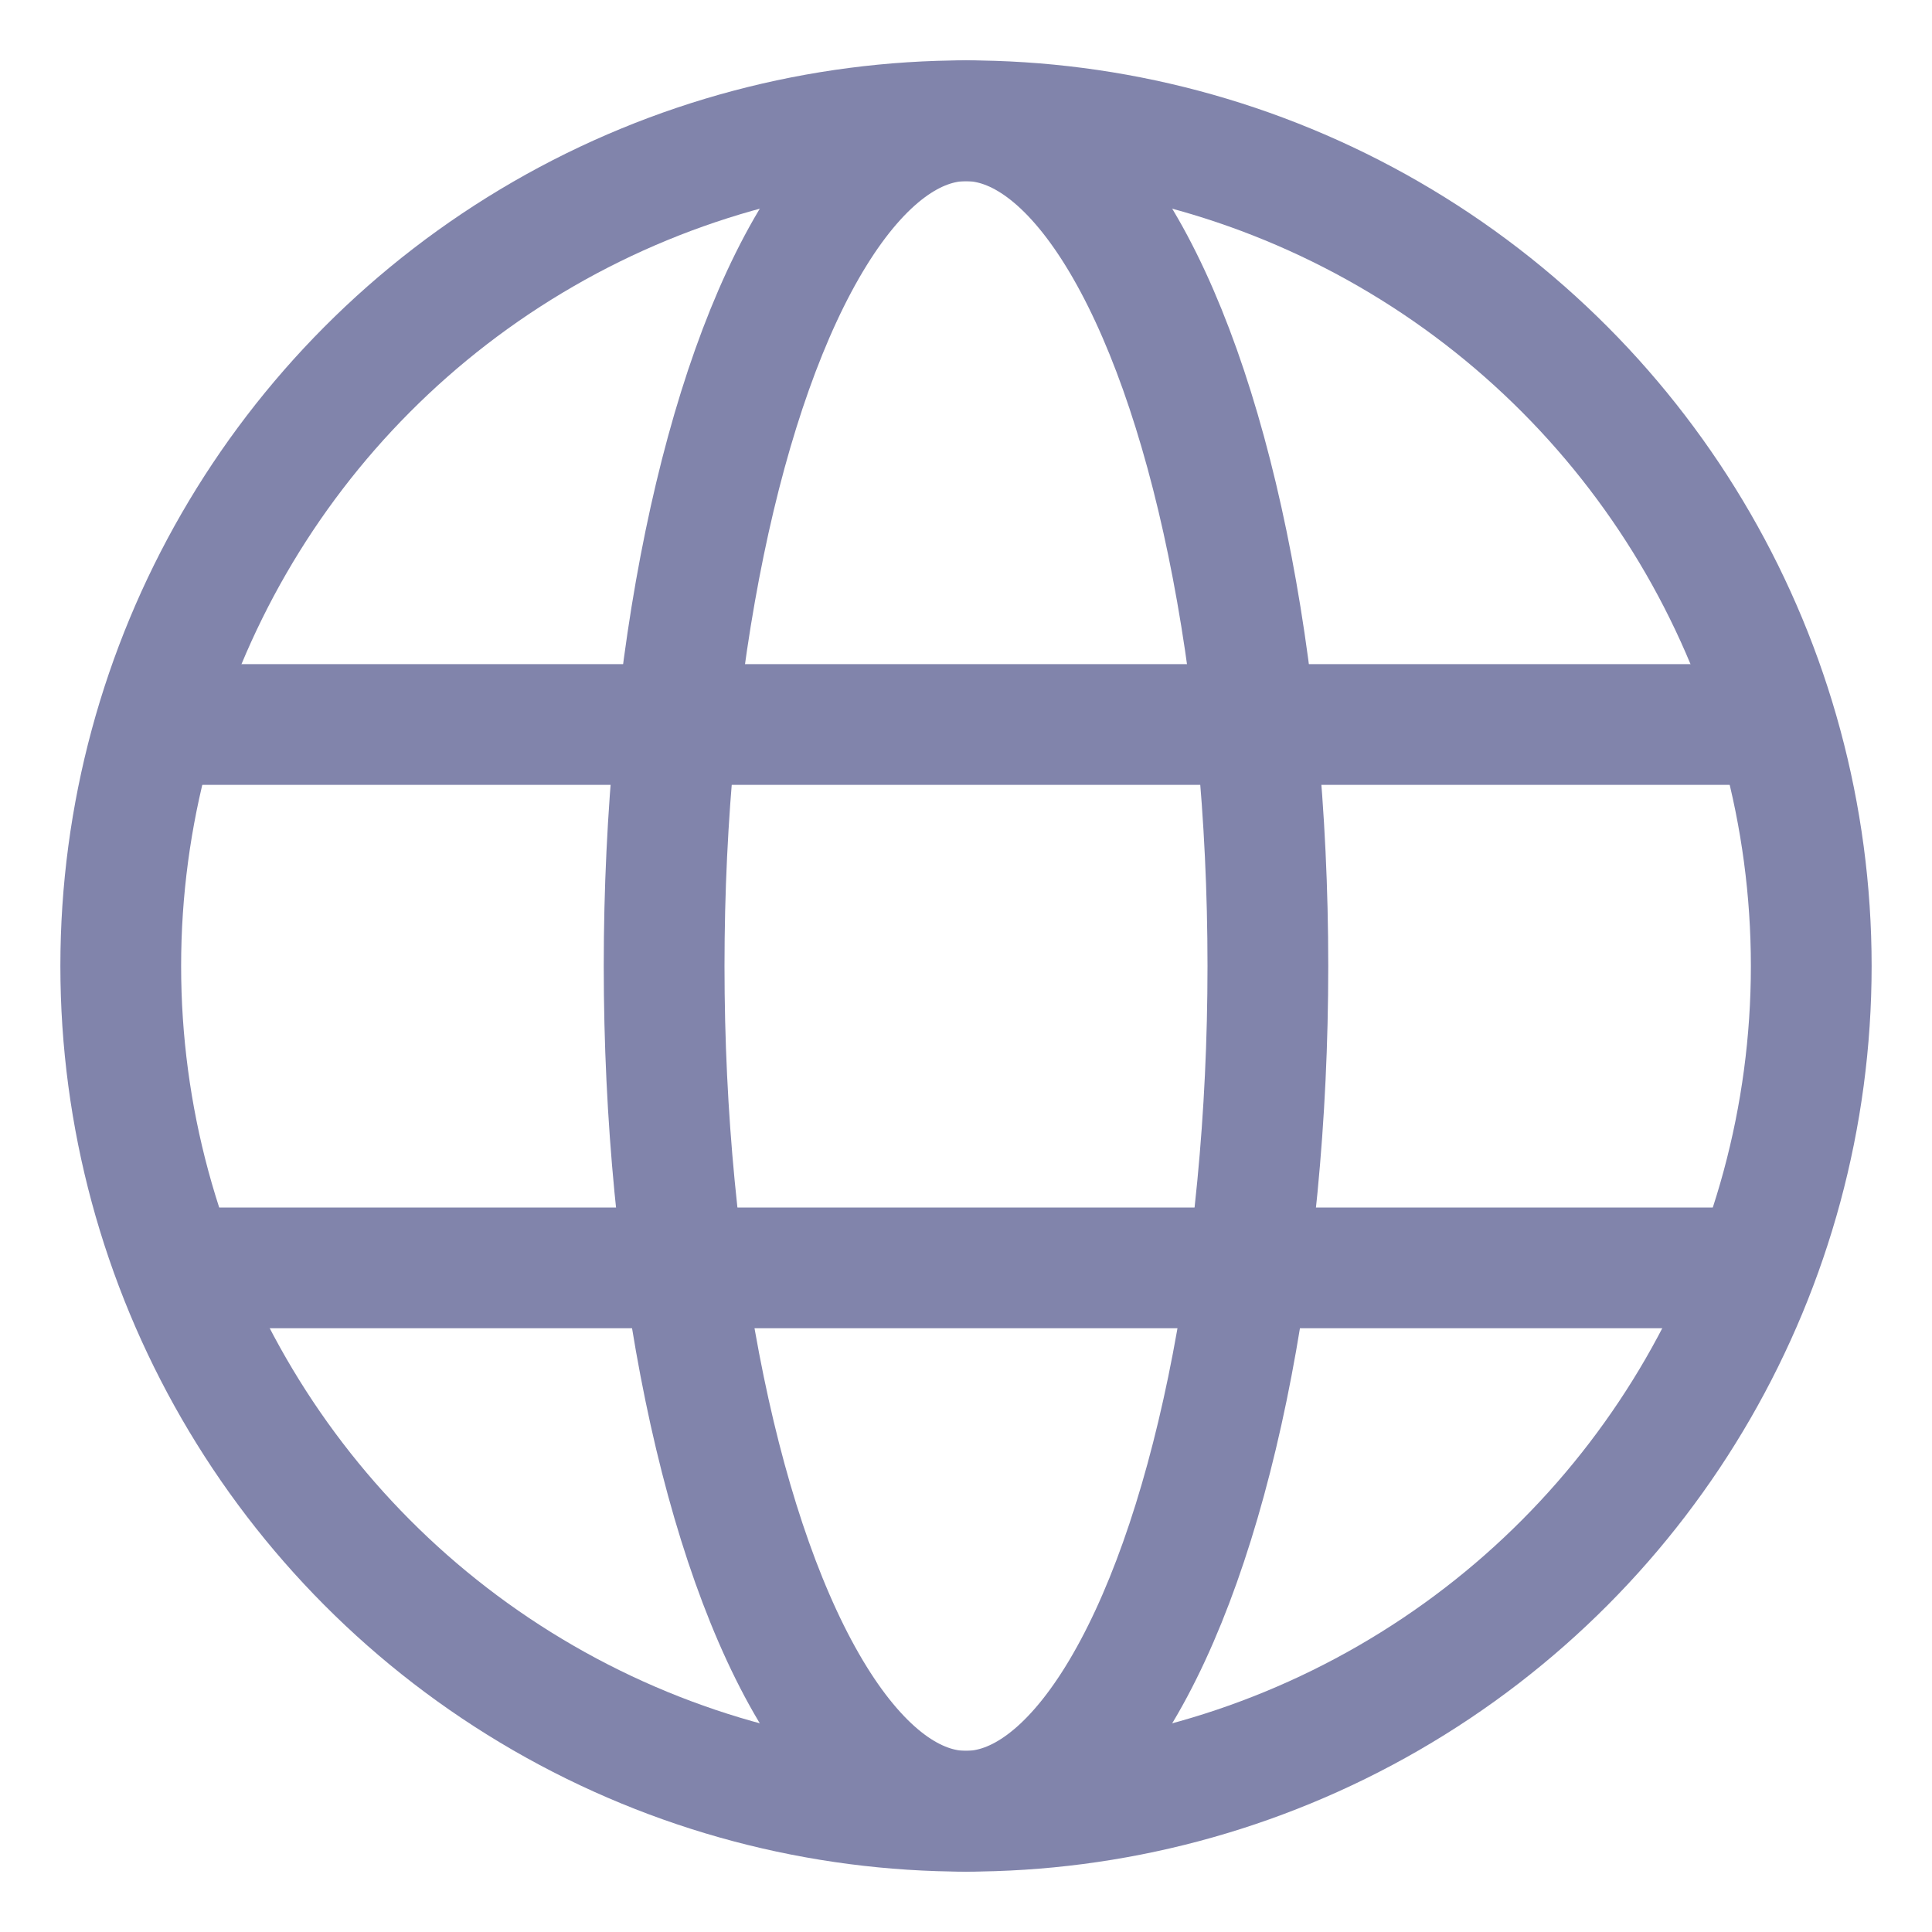
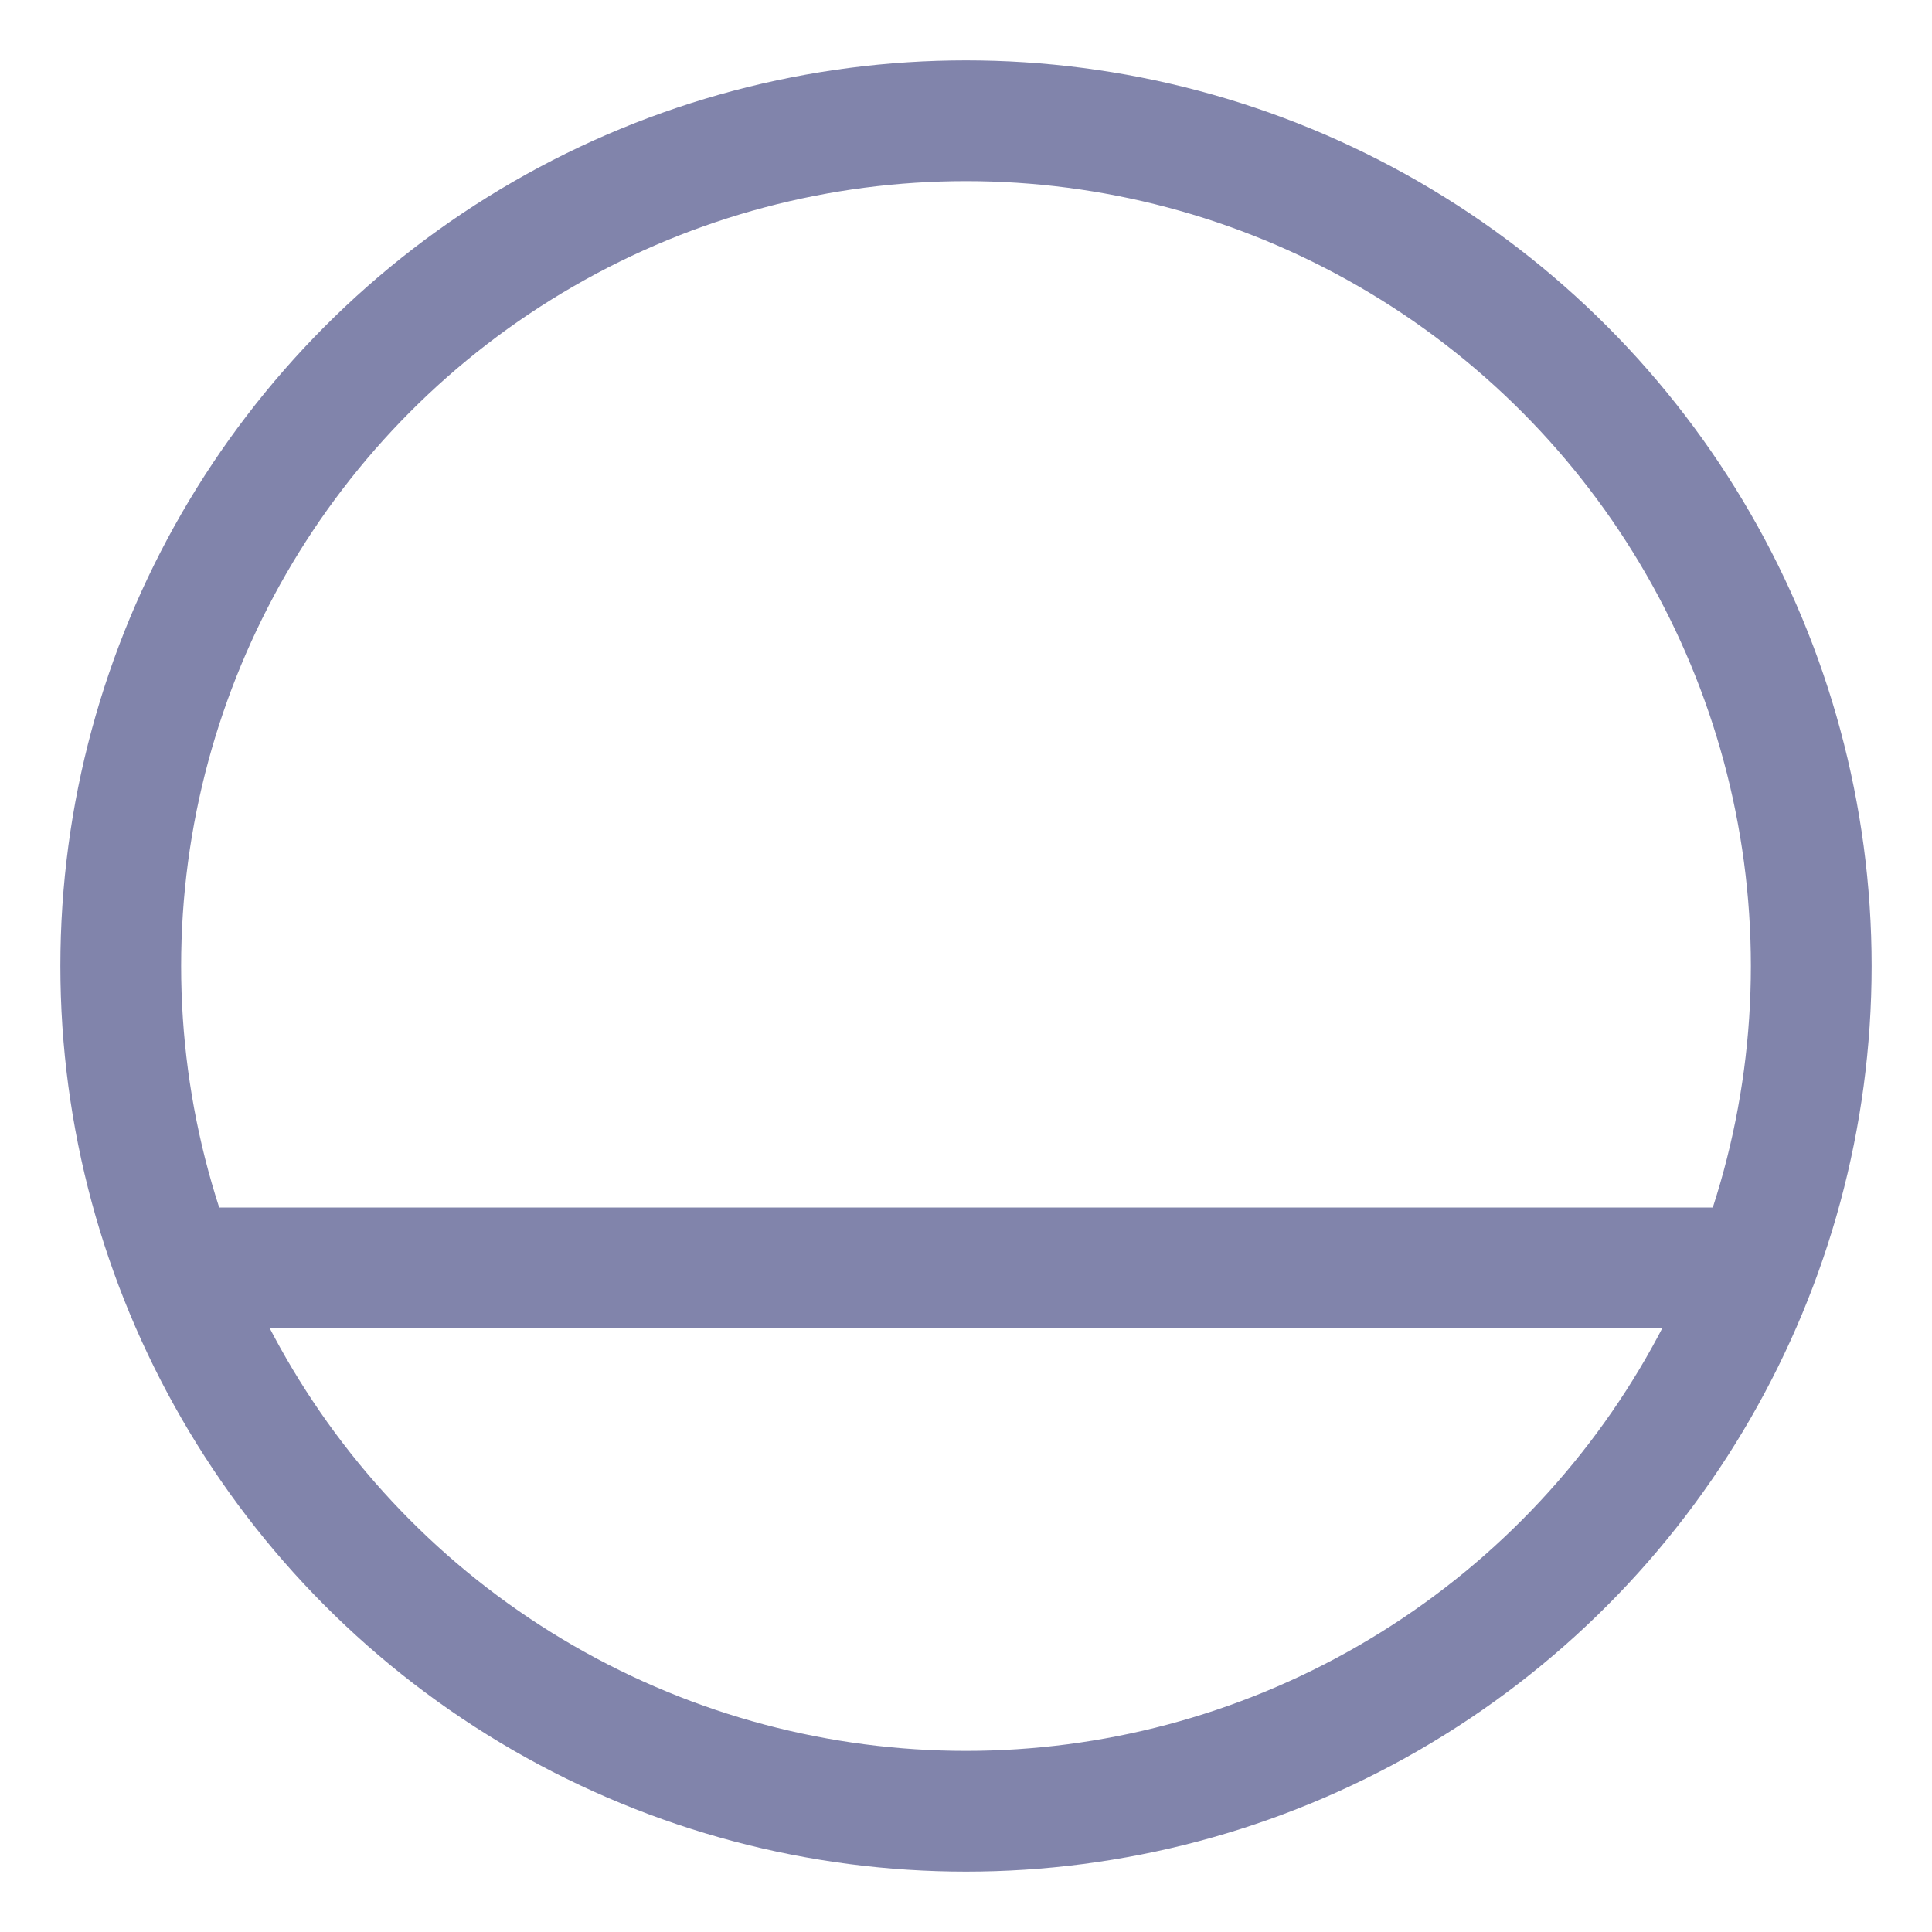
<svg xmlns="http://www.w3.org/2000/svg" width="32" height="32" viewBox="0 0 32 32" fill="none">
  <g id="Icon-Language-color">
    <circle id="Ellipse 77" cx="16" cy="16" r="14" stroke="#8184AB" stroke-width="2" stroke-linecap="round" stroke-linejoin="round" />
-     <ellipse id="Ellipse 78" cx="16" cy="16" rx="5" ry="14" stroke="#8184AB" stroke-width="2" stroke-linecap="round" stroke-linejoin="round" />
-     <path id="Vector 148" d="M3 12H29" stroke="#8184AB" stroke-width="2" stroke-linecap="round" stroke-linejoin="round" />
    <path id="Vector 149" d="M3 21H29" stroke="#8184AB" stroke-width="2" stroke-linecap="round" stroke-linejoin="round" />
  </g>
</svg>